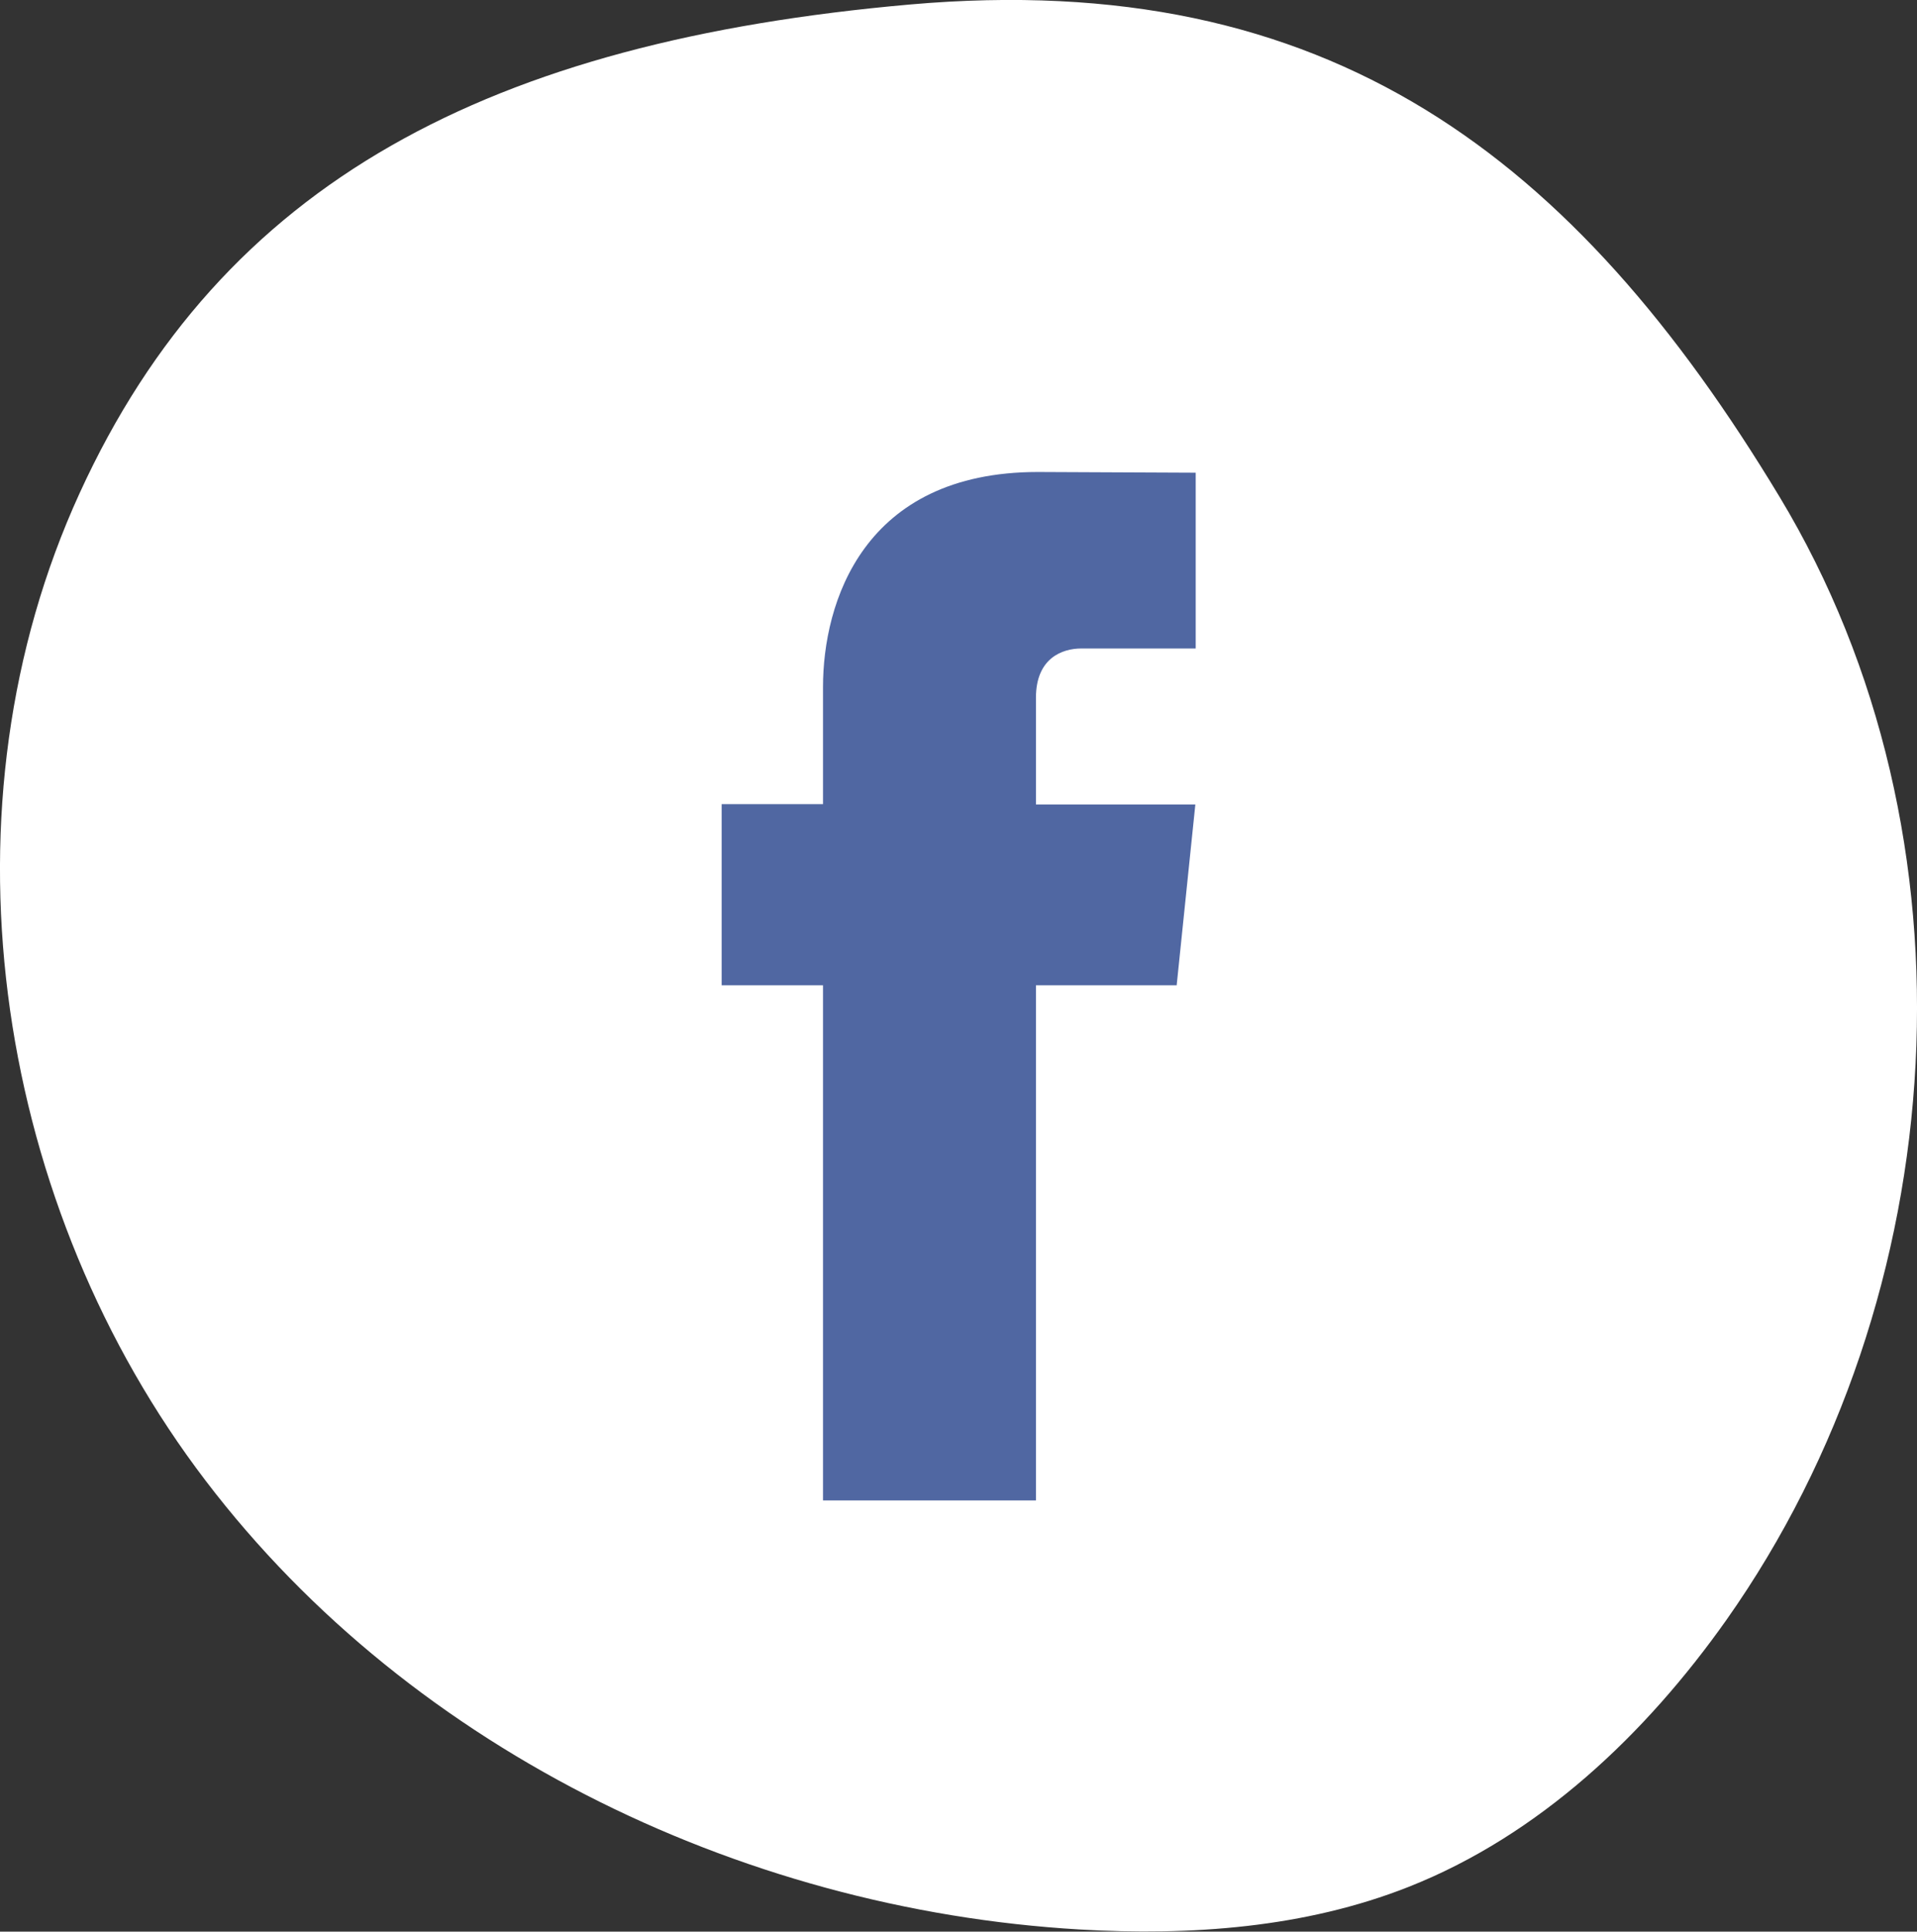
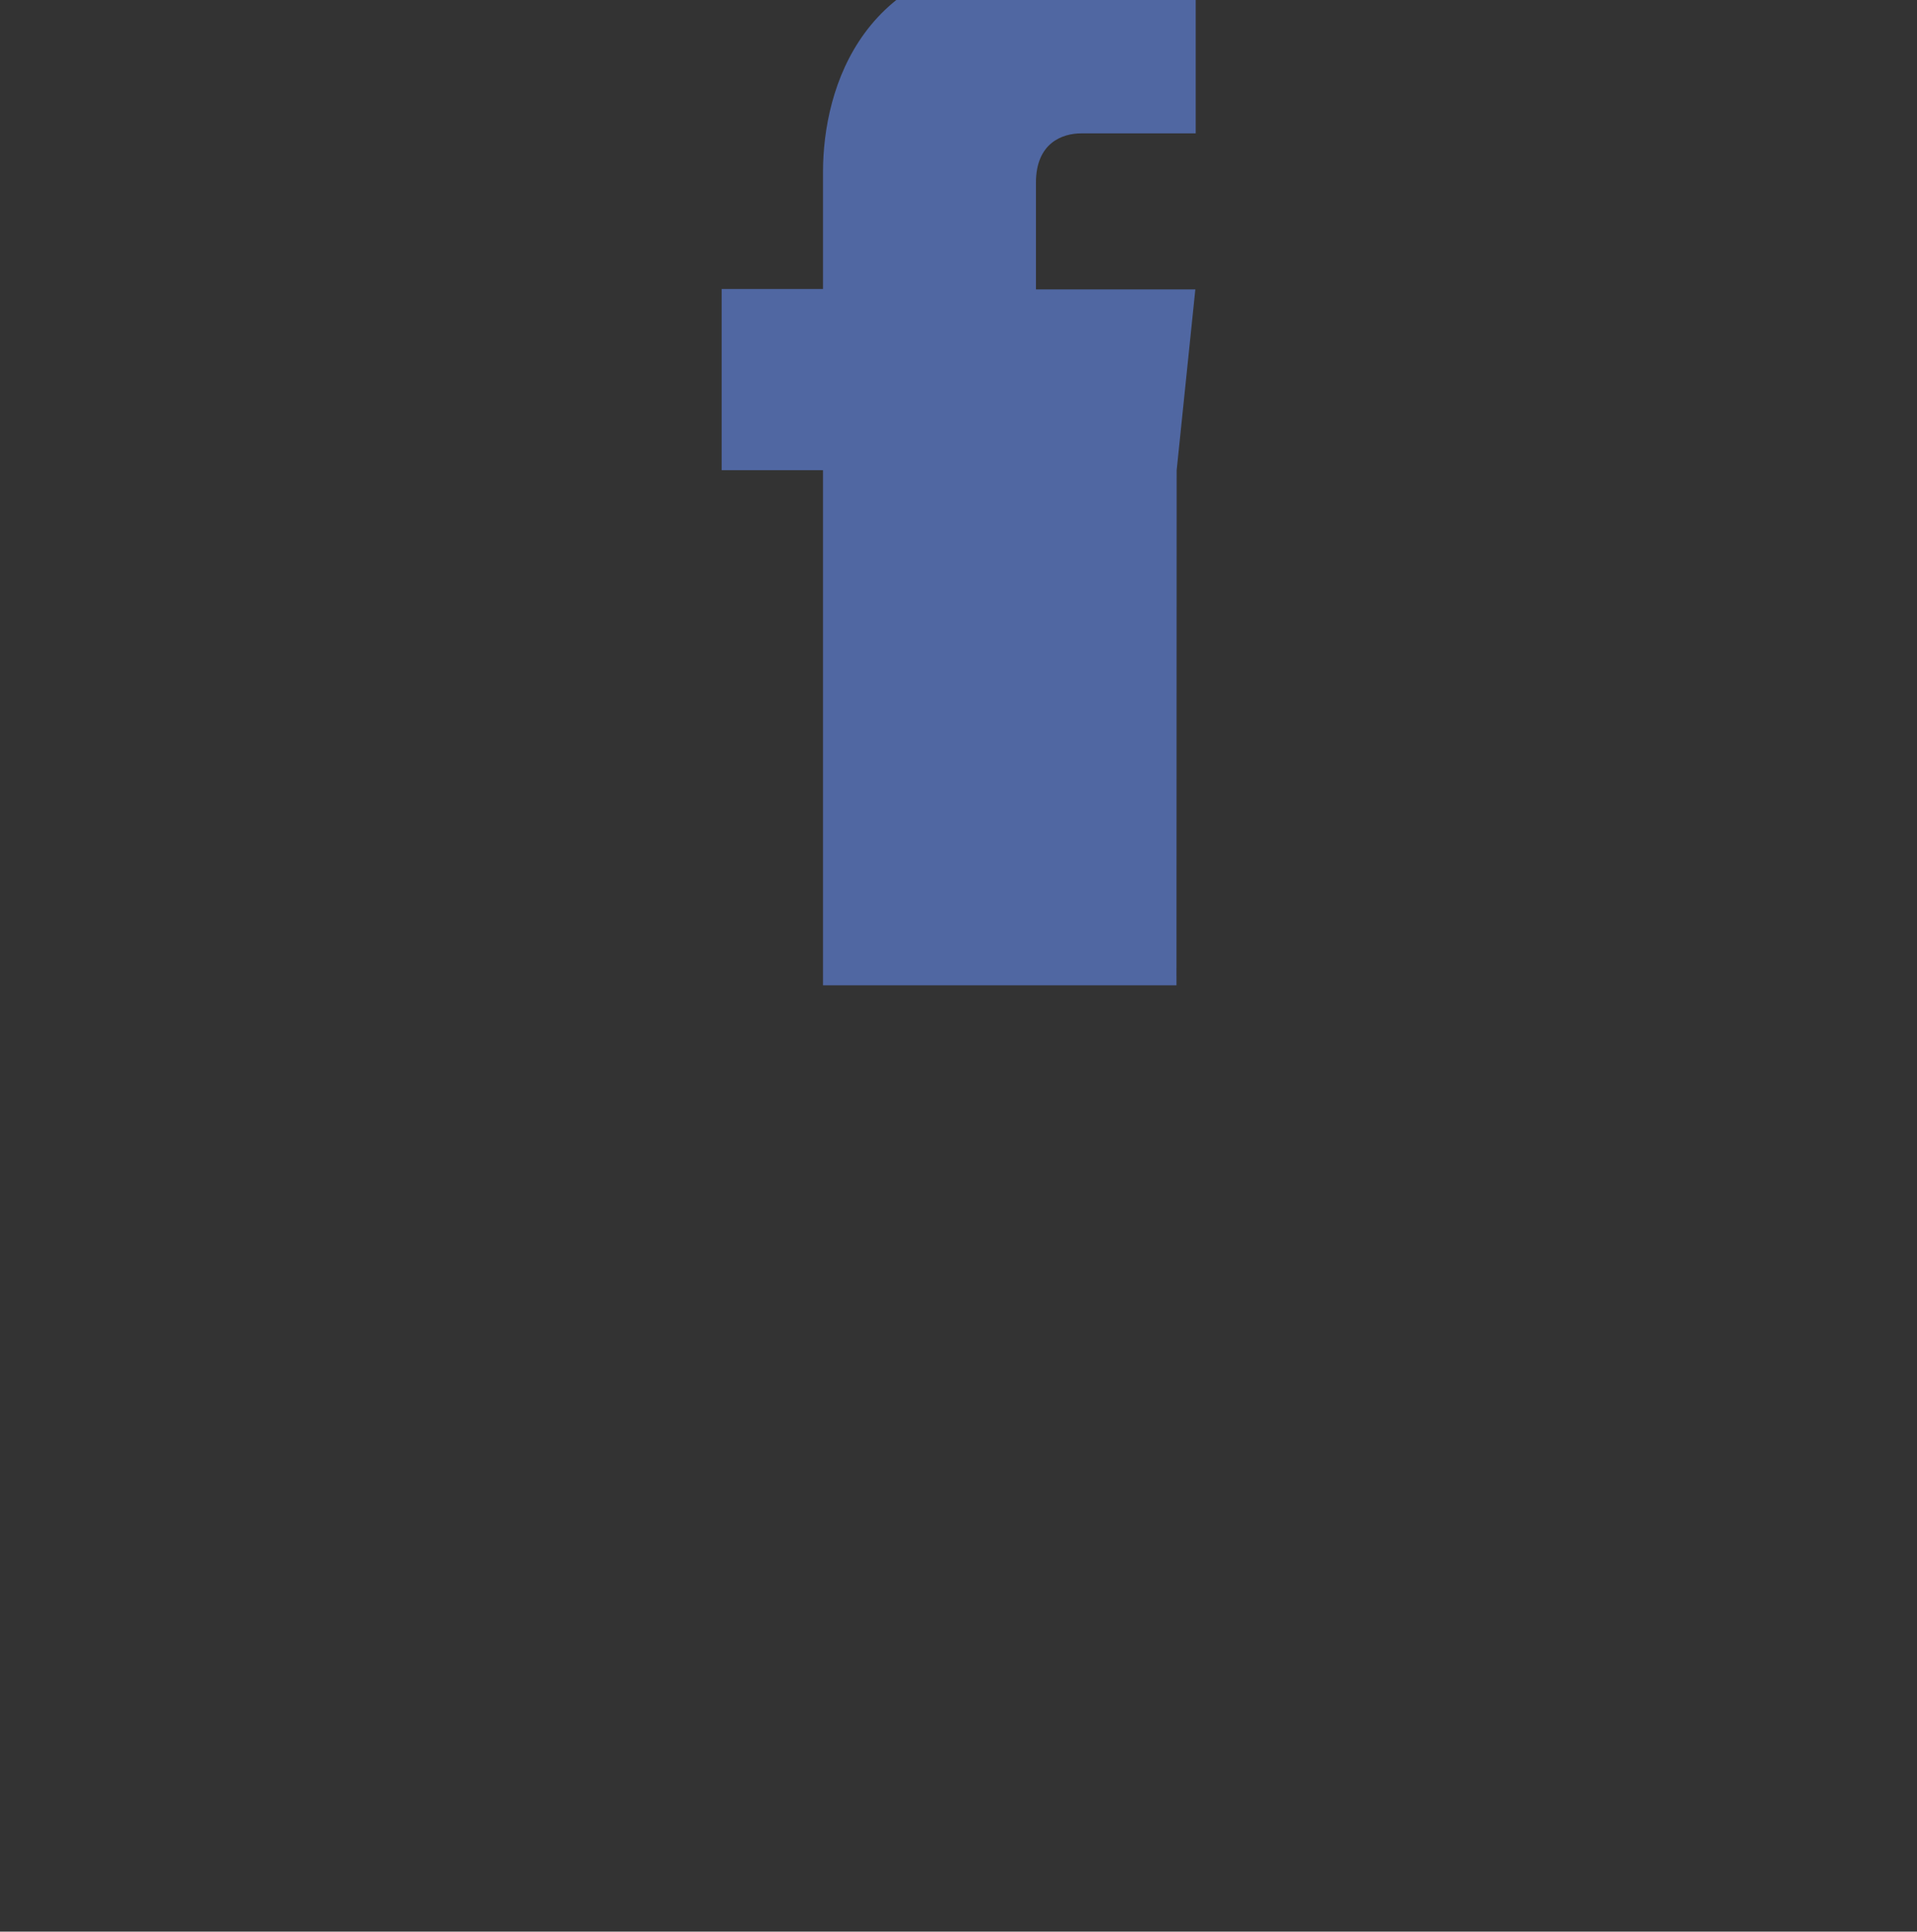
<svg xmlns="http://www.w3.org/2000/svg" id="Calque_2" viewBox="0 0 106.68 107.47">
  <rect x="0" y="0" width="106.68" height="107.47" fill="#333333" stroke="none" />
  <defs>
    <style>.cls-1{fill:#fff;}.cls-2{fill:#5067a2;}</style>
  </defs>
  <g id="Calque_1-2">
-     <path class="cls-1" d="m50.64.25C27.31,2.31,12.37,10.08,4.43,27.44-3.52,44.81-.42,66.3,10.91,81.67c11.33,15.37,30.1,24.56,49.16,25.68,6.2.36,12.55-.09,18.32-2.37,7.26-2.87,13.18-8.48,17.69-14.86,12.72-18.03,14.35-43.59,2.95-62.48S73.97-1.8,50.64.25Z" />
-     <path class="cls-2" d="m65.47,54.82h-7.82v28.66h-11.85v-28.66h-5.64v-10.08h5.64v-6.52c0-4.66,2.21-11.96,11.96-11.96l8.78.04v9.78h-6.37c-1.05,0-2.52.53-2.52,2.74v5.94h8.87l-1.04,10.07Z" />
+     <path class="cls-2" d="m65.47,54.82h-7.82h-11.85v-28.66h-5.64v-10.08h5.64v-6.52c0-4.66,2.21-11.96,11.96-11.96l8.78.04v9.78h-6.37c-1.05,0-2.52.53-2.52,2.74v5.94h8.87l-1.04,10.07Z" />
  </g>
</svg>